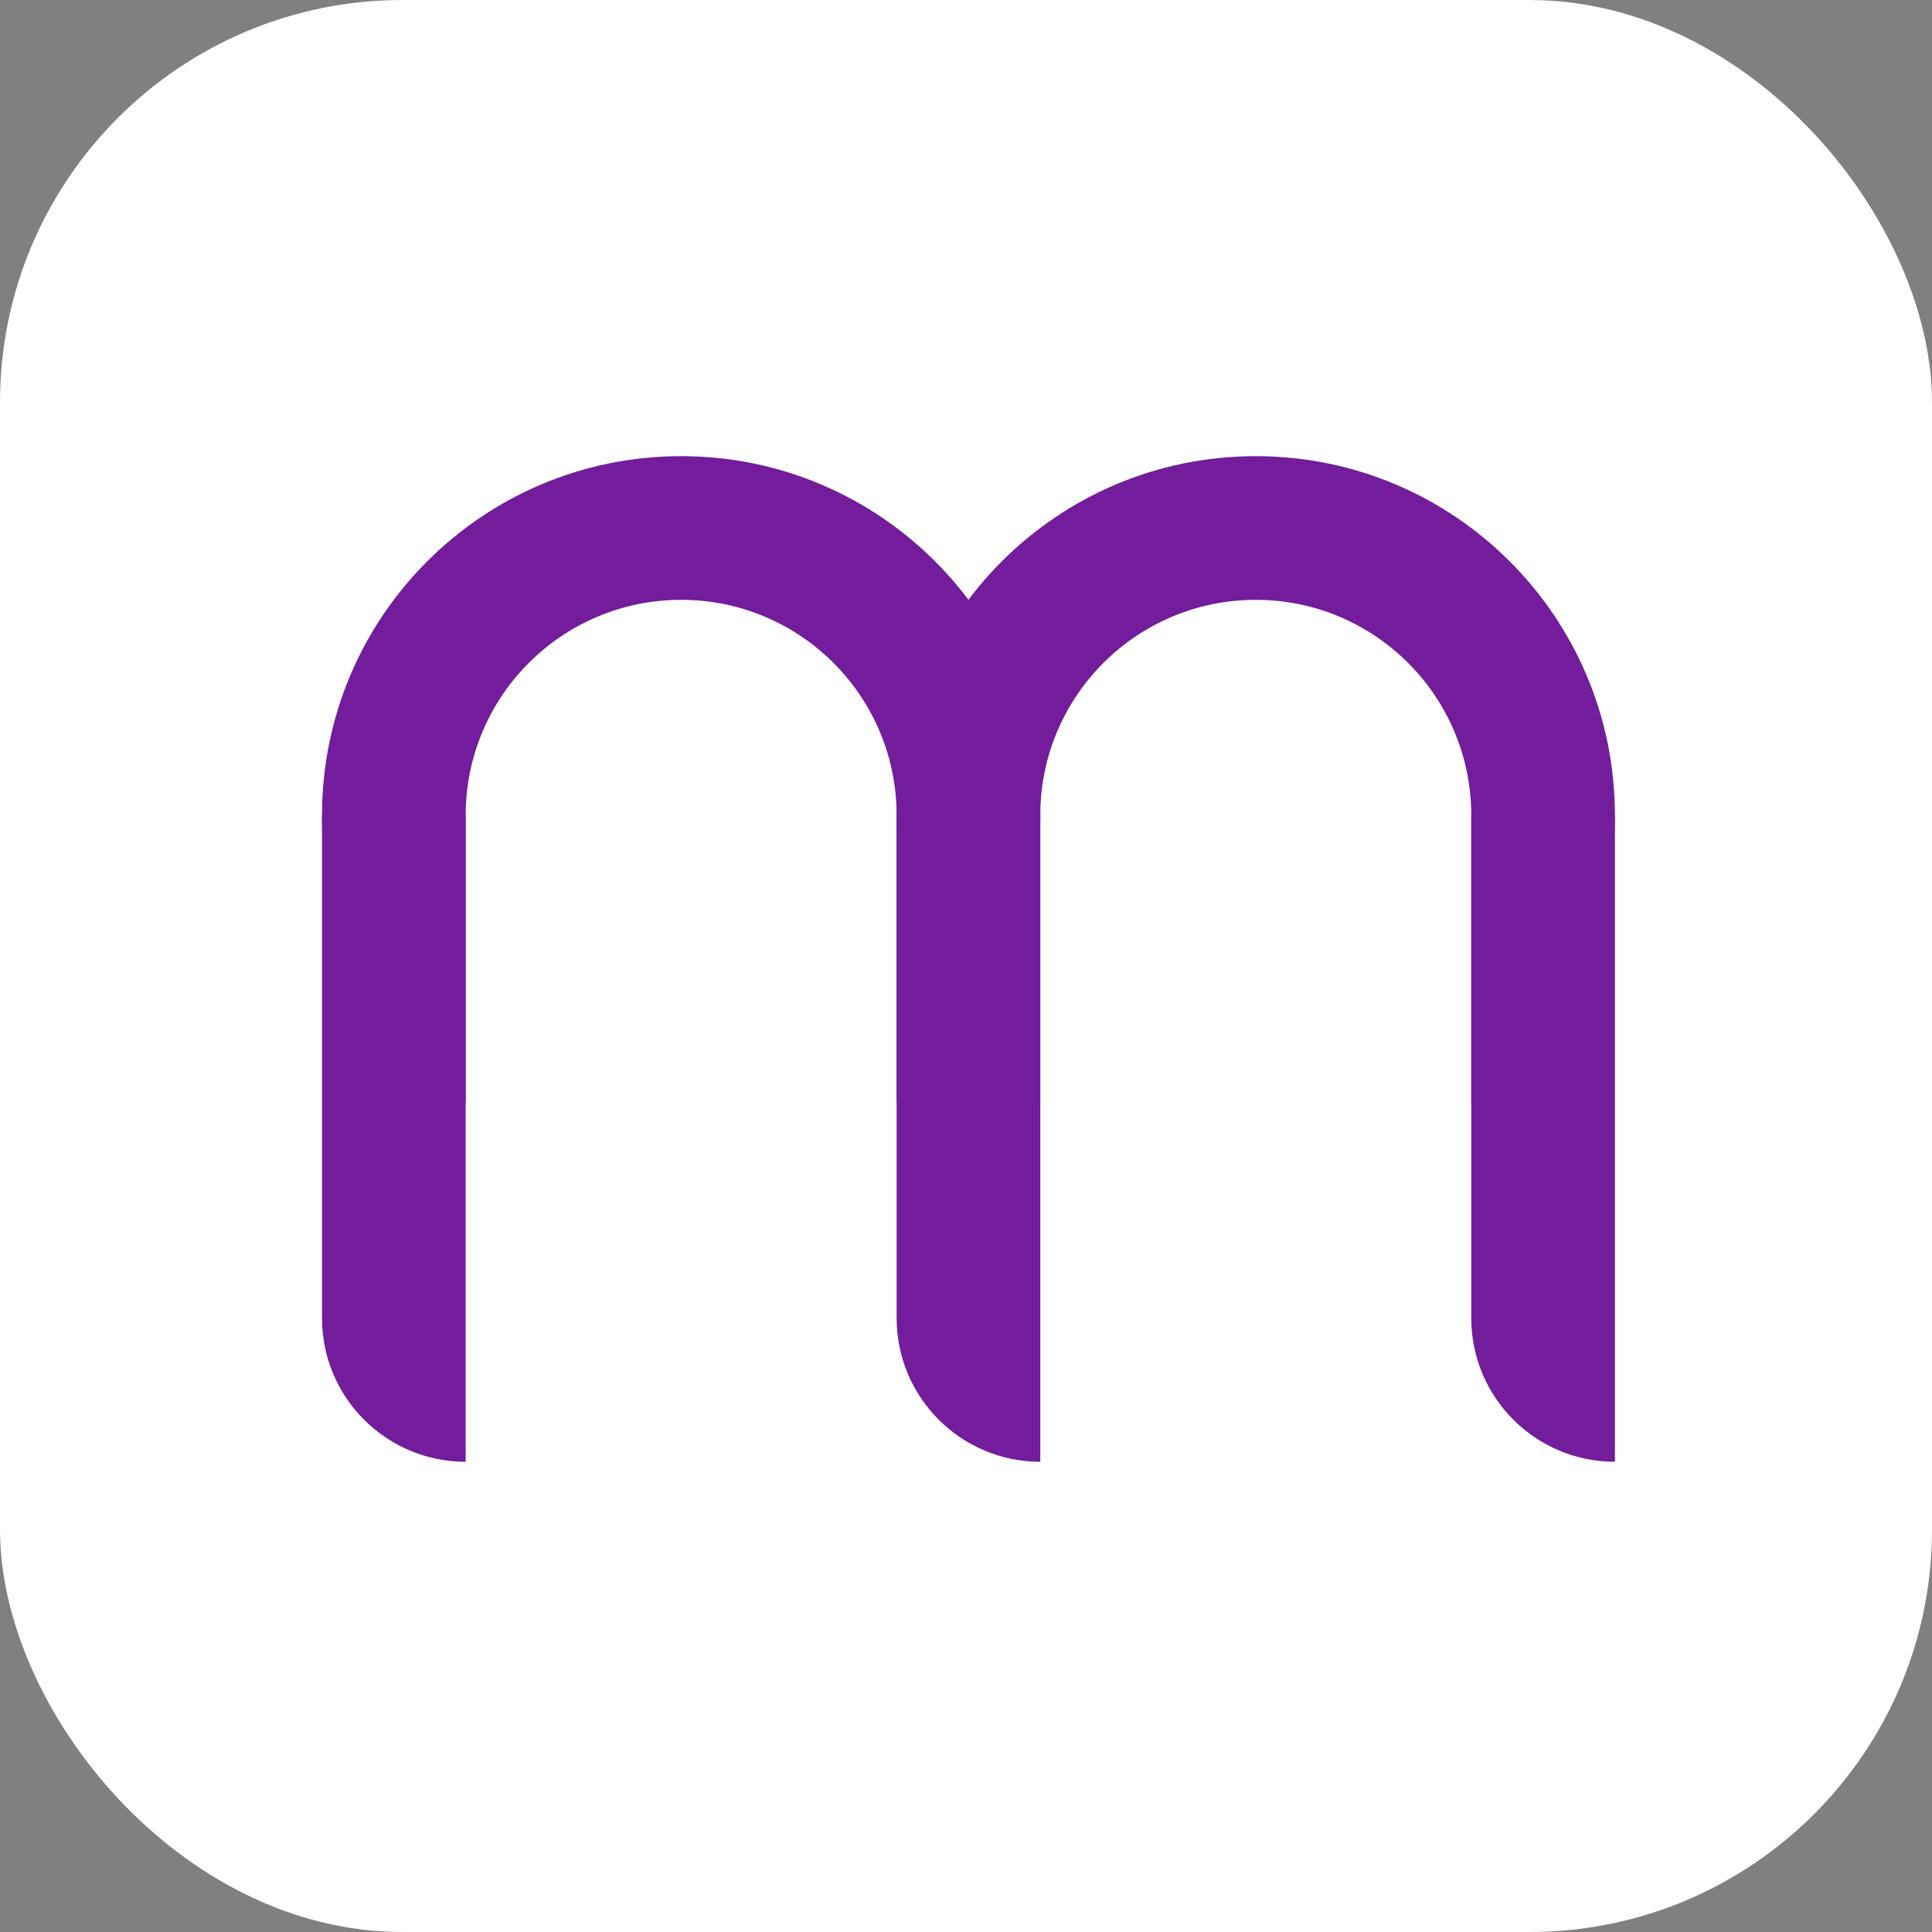
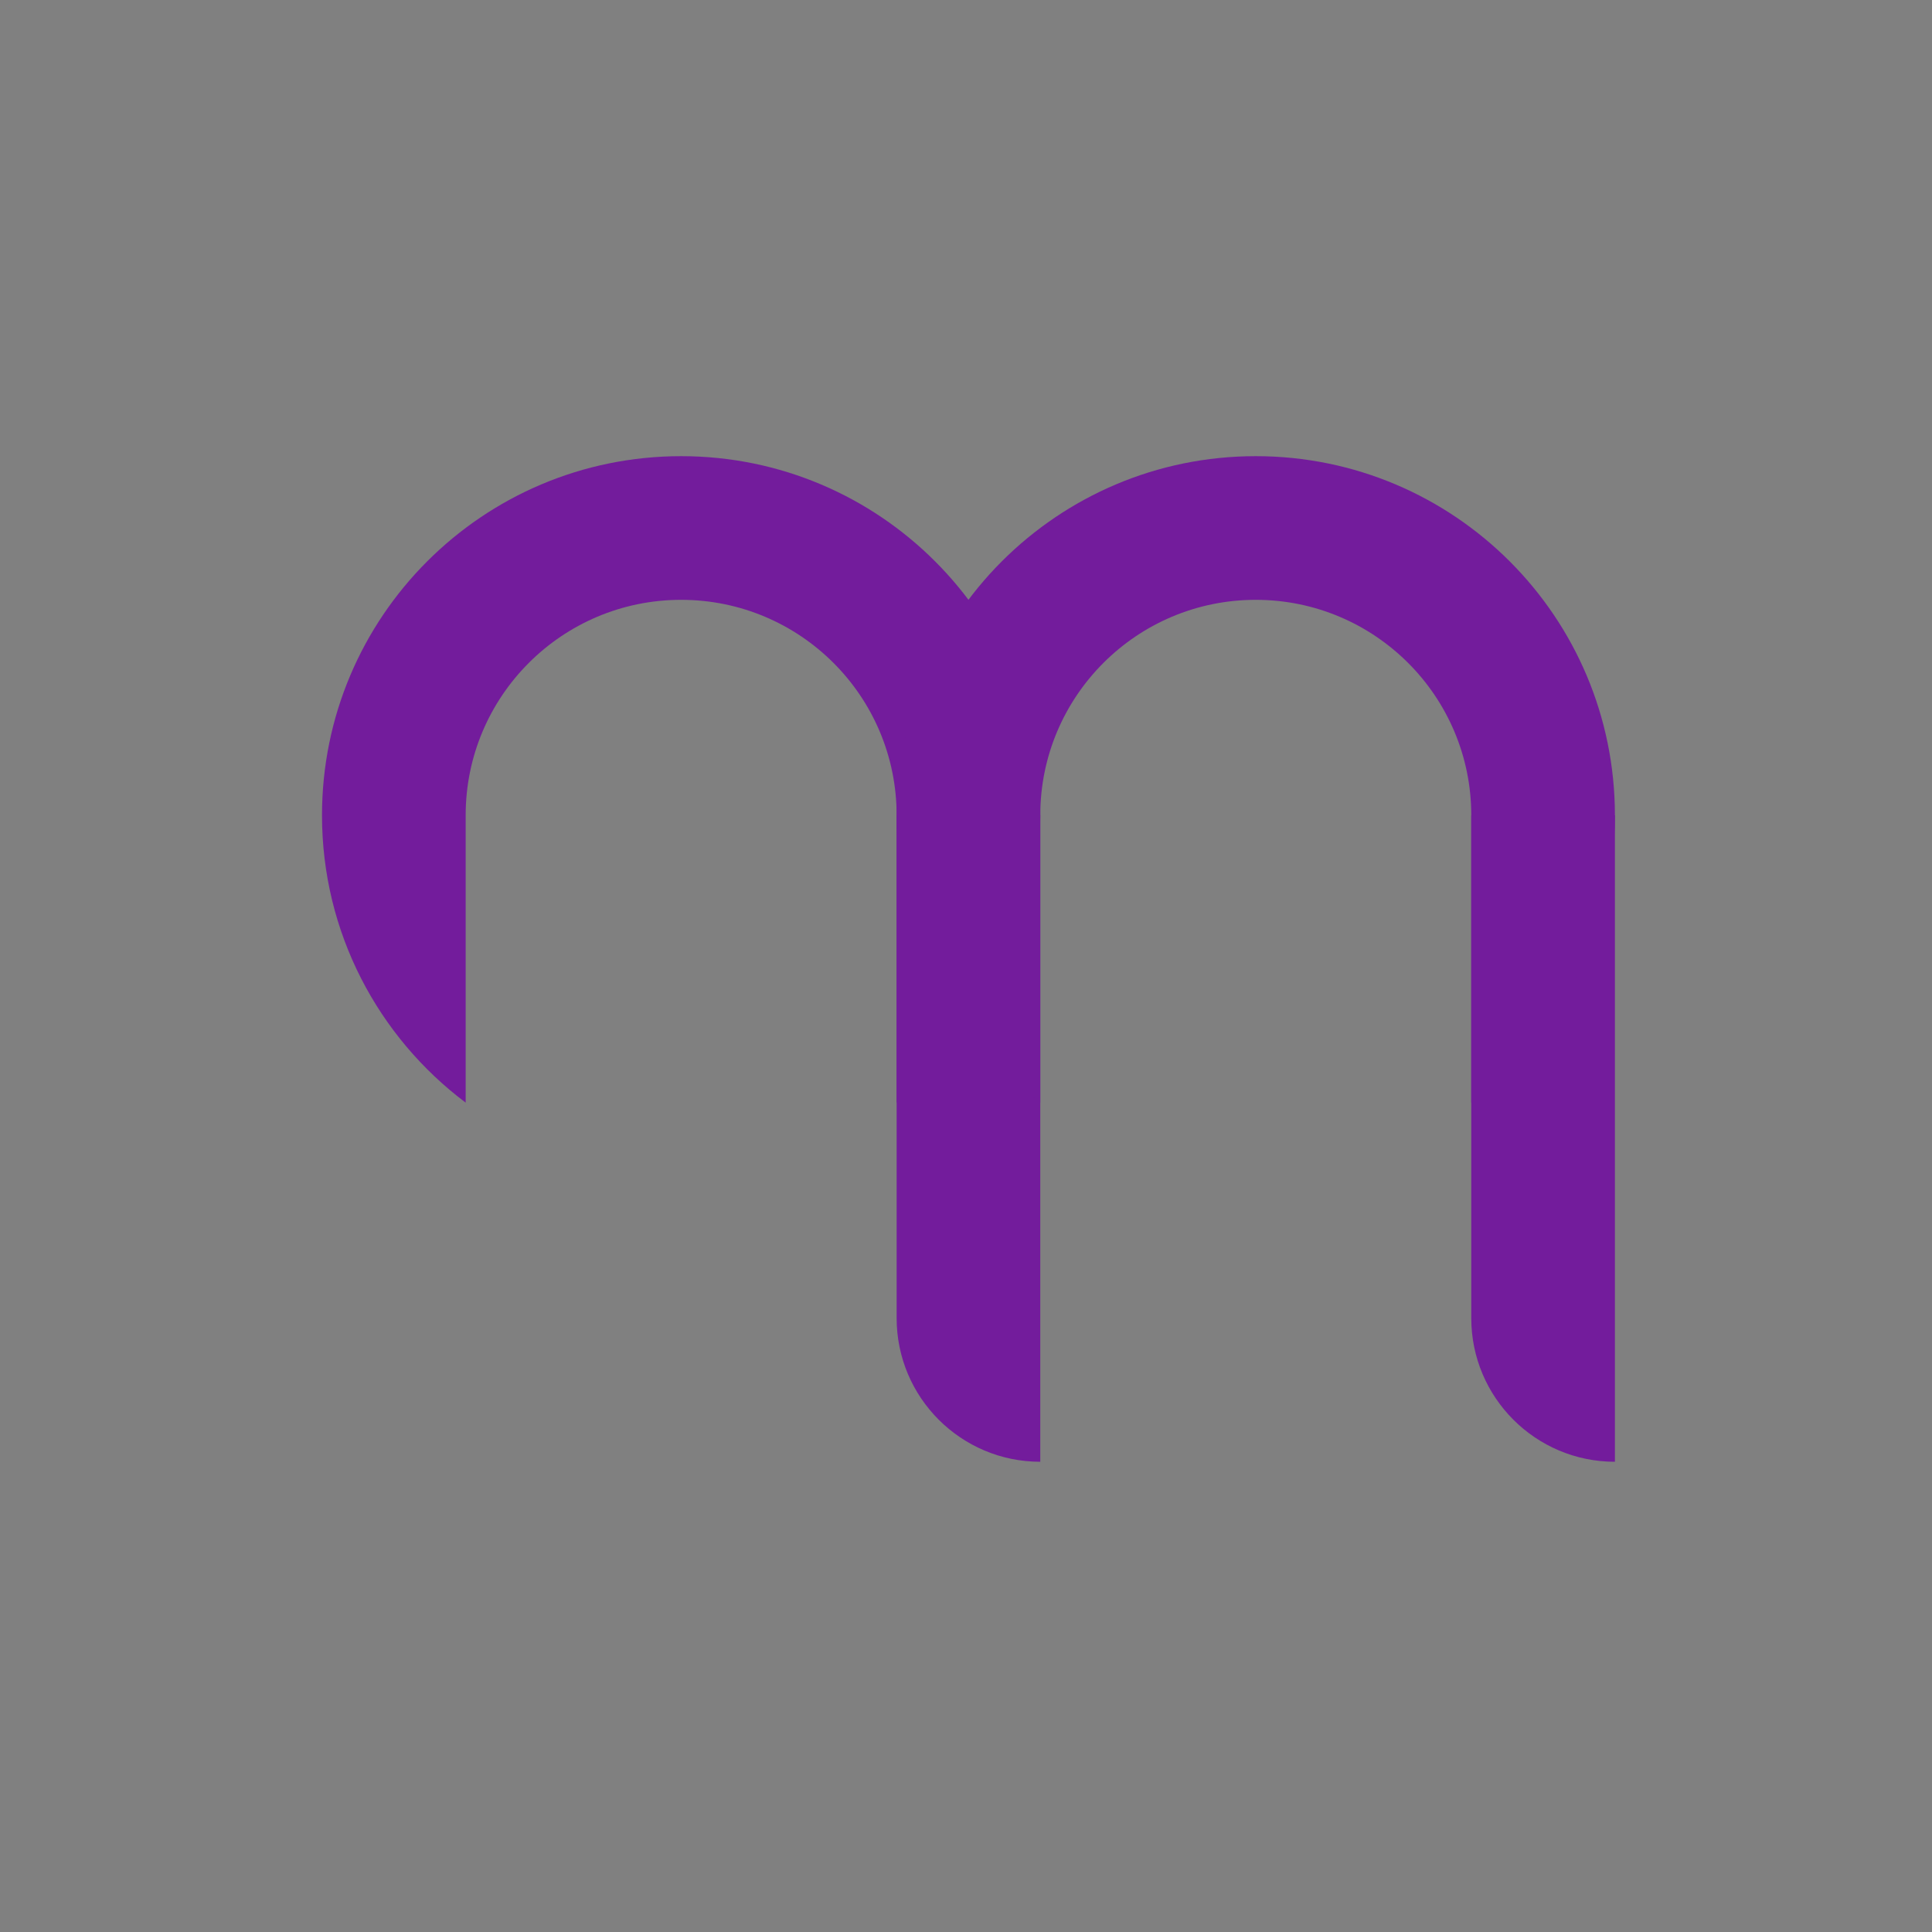
<svg xmlns="http://www.w3.org/2000/svg" width="72" height="72" viewBox="0 0 72 72" fill="none">
  <rect x="0" y="0" width="72" height="72" fill="#808080" stroke="none" />
-   <rect width="72" height="72" rx="15" fill="white" />
-   <path d="M12 30.384H17.354V54.476C14.397 54.476 12 52.079 12 49.122V30.384Z" fill="#731C9C" />
  <path d="M33.415 30.384H38.768V54.476C35.812 54.476 33.415 52.079 33.415 49.122V30.384Z" fill="#731C9C" />
  <path d="M54.83 30.384H60.183V54.476C57.227 54.476 54.83 52.079 54.83 49.122V30.384Z" fill="#731C9C" />
  <path d="M25.384 17C32.776 17 38.768 22.992 38.769 30.384C38.769 34.762 36.665 38.649 33.415 41.091V30.384C33.415 25.949 29.819 22.354 25.384 22.354C20.949 22.354 17.354 25.949 17.354 30.384V41.092C14.103 38.65 12 34.762 12 30.384C12 22.992 17.992 17 25.384 17Z" fill="#731C9C" />
  <path d="M46.798 17C54.19 17 60.183 22.992 60.183 30.384C60.183 34.762 58.08 38.649 54.83 41.091V30.384C54.83 25.949 51.233 22.354 46.798 22.354C42.364 22.354 38.768 25.949 38.768 30.384V41.092C35.518 38.65 33.415 34.762 33.415 30.384C33.415 22.992 39.407 17 46.798 17Z" fill="#731C9C" />
</svg>